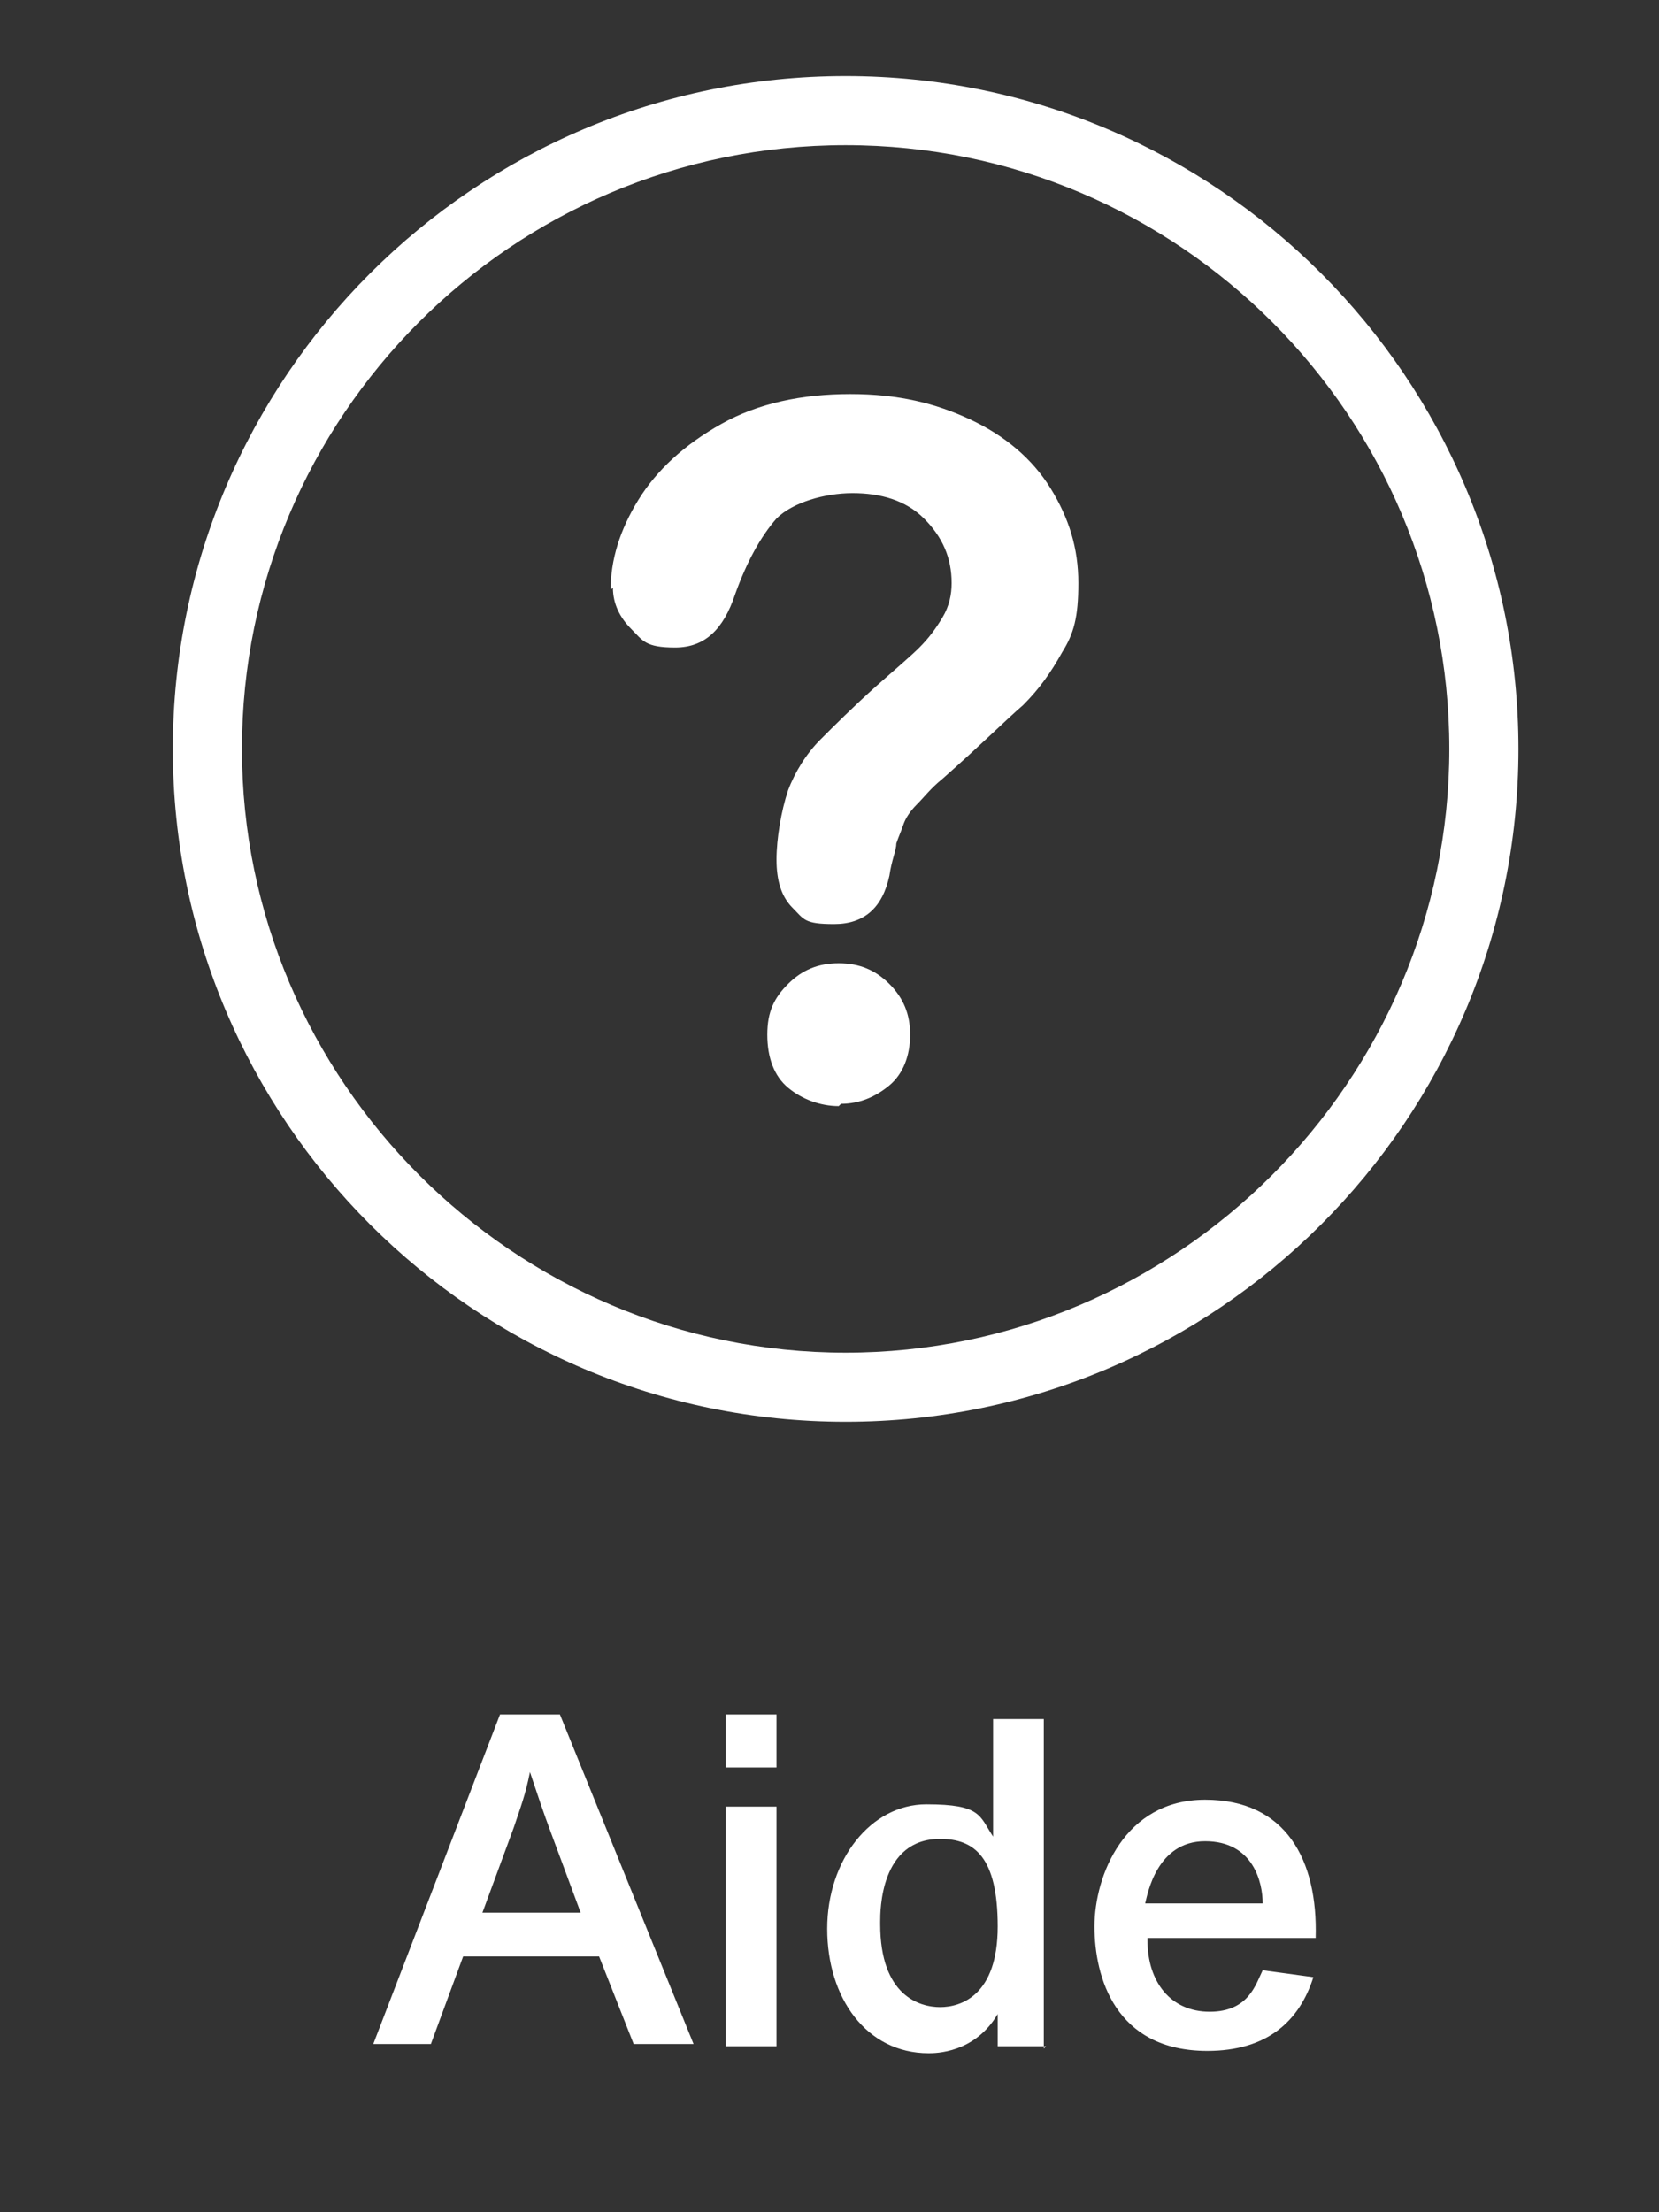
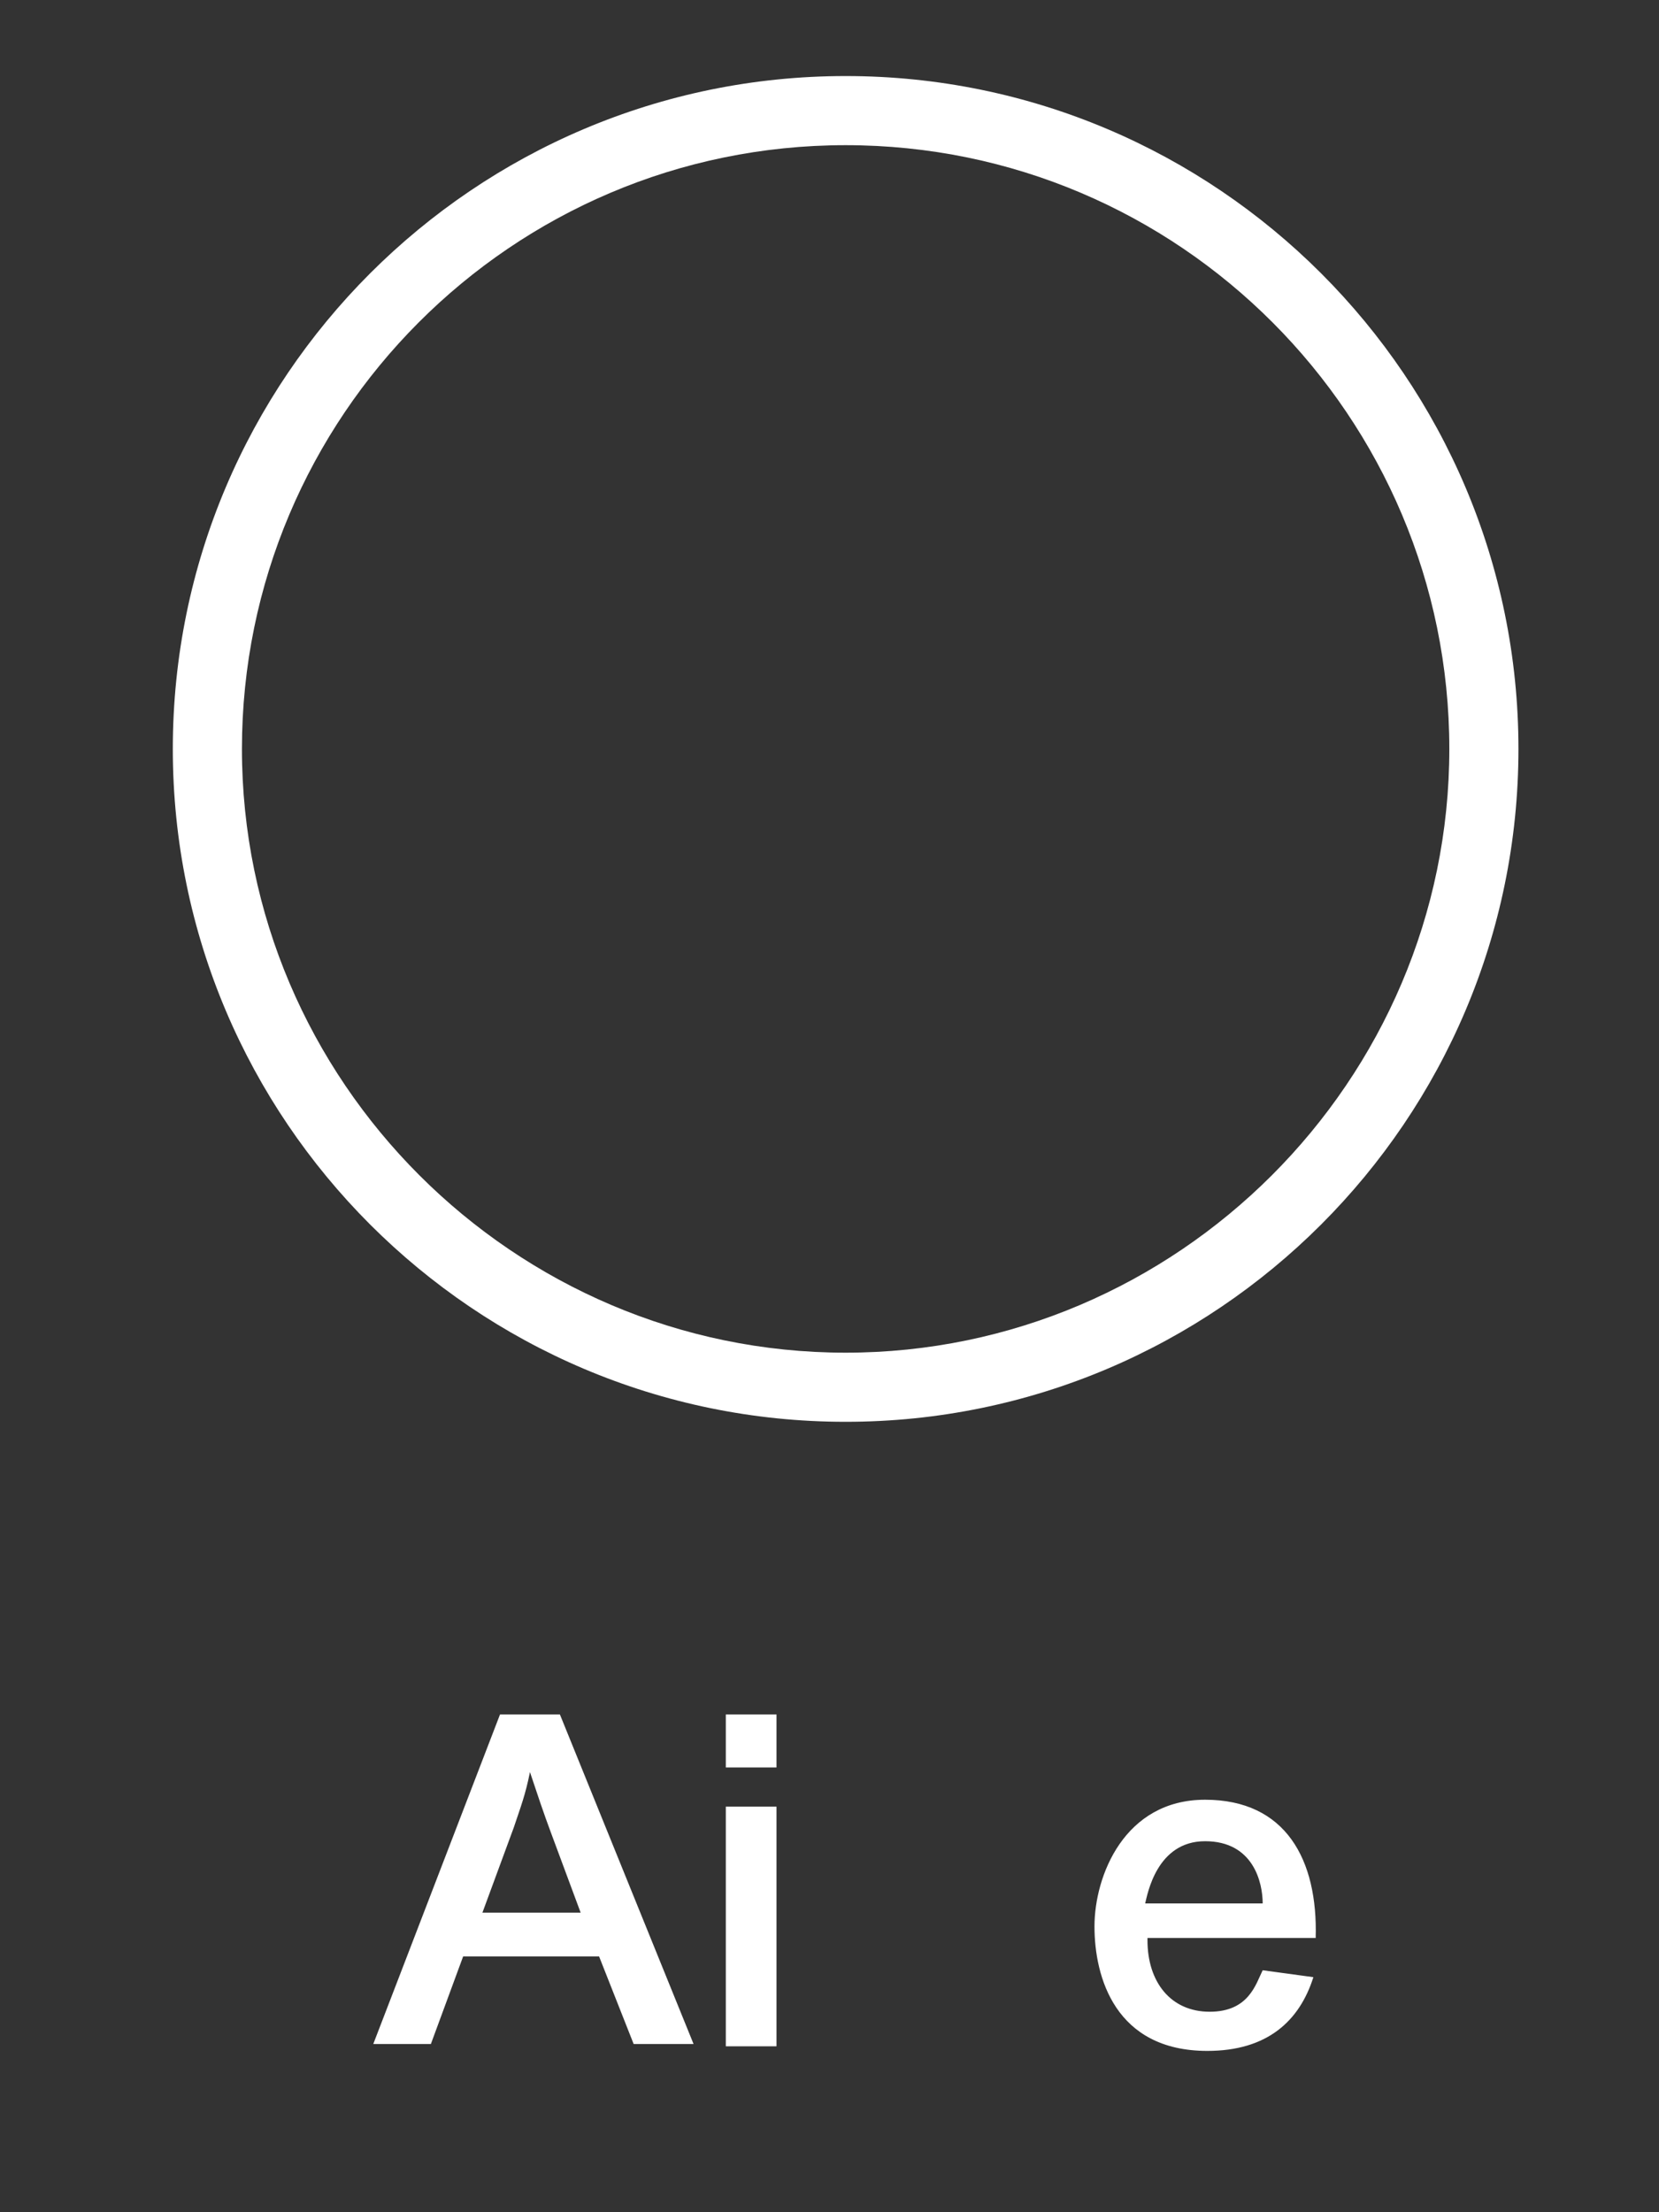
<svg xmlns="http://www.w3.org/2000/svg" id="_レイヤー_2" data-name=" レイヤー 2" version="1.1" viewBox="0 0 72 96">
  <rect x="0" y="0" width="72" height="96" fill="#333333" stroke="none" />
  <defs>
    <style>
      .cls-1 {
        fill: #fff;
        stroke-width: 0px;
      }
    </style>
  </defs>
  <g>
-     <path class="cls-1" d="M26.5,25.6c0-1.3.4-2.6,1.2-3.9s2-2.4,3.6-3.3c1.6-.9,3.5-1.3,5.6-1.3s3.7.4,5.2,1.1,2.7,1.7,3.5,3,1.2,2.6,1.2,4.1-.2,2.2-.7,3c-.5.9-1,1.6-1.7,2.3-.7.6-1.8,1.7-3.5,3.2-.5.4-.8.8-1.1,1.1s-.5.6-.6.9c-.1.3-.2.5-.3.8,0,.3-.2.7-.3,1.4-.3,1.4-1.1,2.1-2.4,2.1s-1.3-.2-1.8-.7-.7-1.2-.7-2.1.2-2.1.5-3c.3-.8.8-1.6,1.4-2.2.6-.6,1.4-1.4,2.4-2.3.9-.8,1.5-1.3,1.9-1.7s.7-.8,1-1.3.4-1,.4-1.5c0-1.1-.4-2-1.2-2.8s-1.9-1.1-3.1-1.1-2.6.4-3.3,1.1c-.7.8-1.3,1.9-1.8,3.3-.5,1.5-1.3,2.3-2.6,2.3s-1.4-.3-1.9-.8c-.5-.5-.8-1.1-.8-1.8h0ZM36.4,48c-.8,0-1.6-.3-2.2-.8s-.9-1.3-.9-2.3.3-1.6.9-2.2,1.3-.9,2.2-.9,1.6.3,2.2.9c.6.6.9,1.3.9,2.2s-.3,1.7-.9,2.2-1.3.8-2.1.8Z" />
    <path class="cls-1" d="M36.7,6.3c14.5,0,26.2,11.8,26.2,26.2s-11.8,26.2-26.2,26.2-26.2-11.8-26.2-26.2S22.2,6.3,36.7,6.3M36.7,3.3c-16.1,0-29.2,13.1-29.2,29.2s13.1,29.2,29.2,29.2,29.2-13.1,29.2-29.2S52.8,3.3,36.7,3.3h0Z" />
  </g>
  <g>
    <path class="cls-1" d="M21.8,74.4h2.5l5.8,14.3h-2.6l-1.5-3.8h-5.9l-1.4,3.8h-2.5l5.5-14.3ZM20.8,83h4.4l-1.3-3.5c-.3-.8-.6-1.7-.9-2.6h0c-.2,1-.4,1.5-.7,2.4l-1.4,3.8Z" />
    <path class="cls-1" d="M31.5,74.4h2.2v2.3h-2.2v-2.3ZM31.5,78.4h2.2v10.4h-2.2v-10.4Z" />
-     <path class="cls-1" d="M45.4,88.8h-2.1v-1.4h0c-1,1.7-2.7,1.7-3,1.7-2.7,0-4.4-2.4-4.4-5.4s1.9-5.4,4.3-5.4,2.3.5,2.9,1.4h0v-5.1h2.2v14.3ZM38.2,83.5c0,3.1,1.7,3.6,2.6,3.6s2.5-.5,2.5-3.5-1-3.8-2.5-3.8c-2.6,0-2.6,3.1-2.6,3.6Z" />
    <path class="cls-1" d="M49.8,84.2c0,1.8,1,3.1,2.7,3.1s2-1.2,2.3-1.8l2.2.3c-.6,1.9-2,3.2-4.6,3.2-4,0-4.9-3.2-4.9-5.4s1.3-5.5,4.8-5.5,4.9,2.6,4.8,6h-7.3ZM54.8,82.6c0-.9-.4-2.7-2.5-2.7s-2.5,2.3-2.6,2.7h5Z" />
  </g>
</svg>